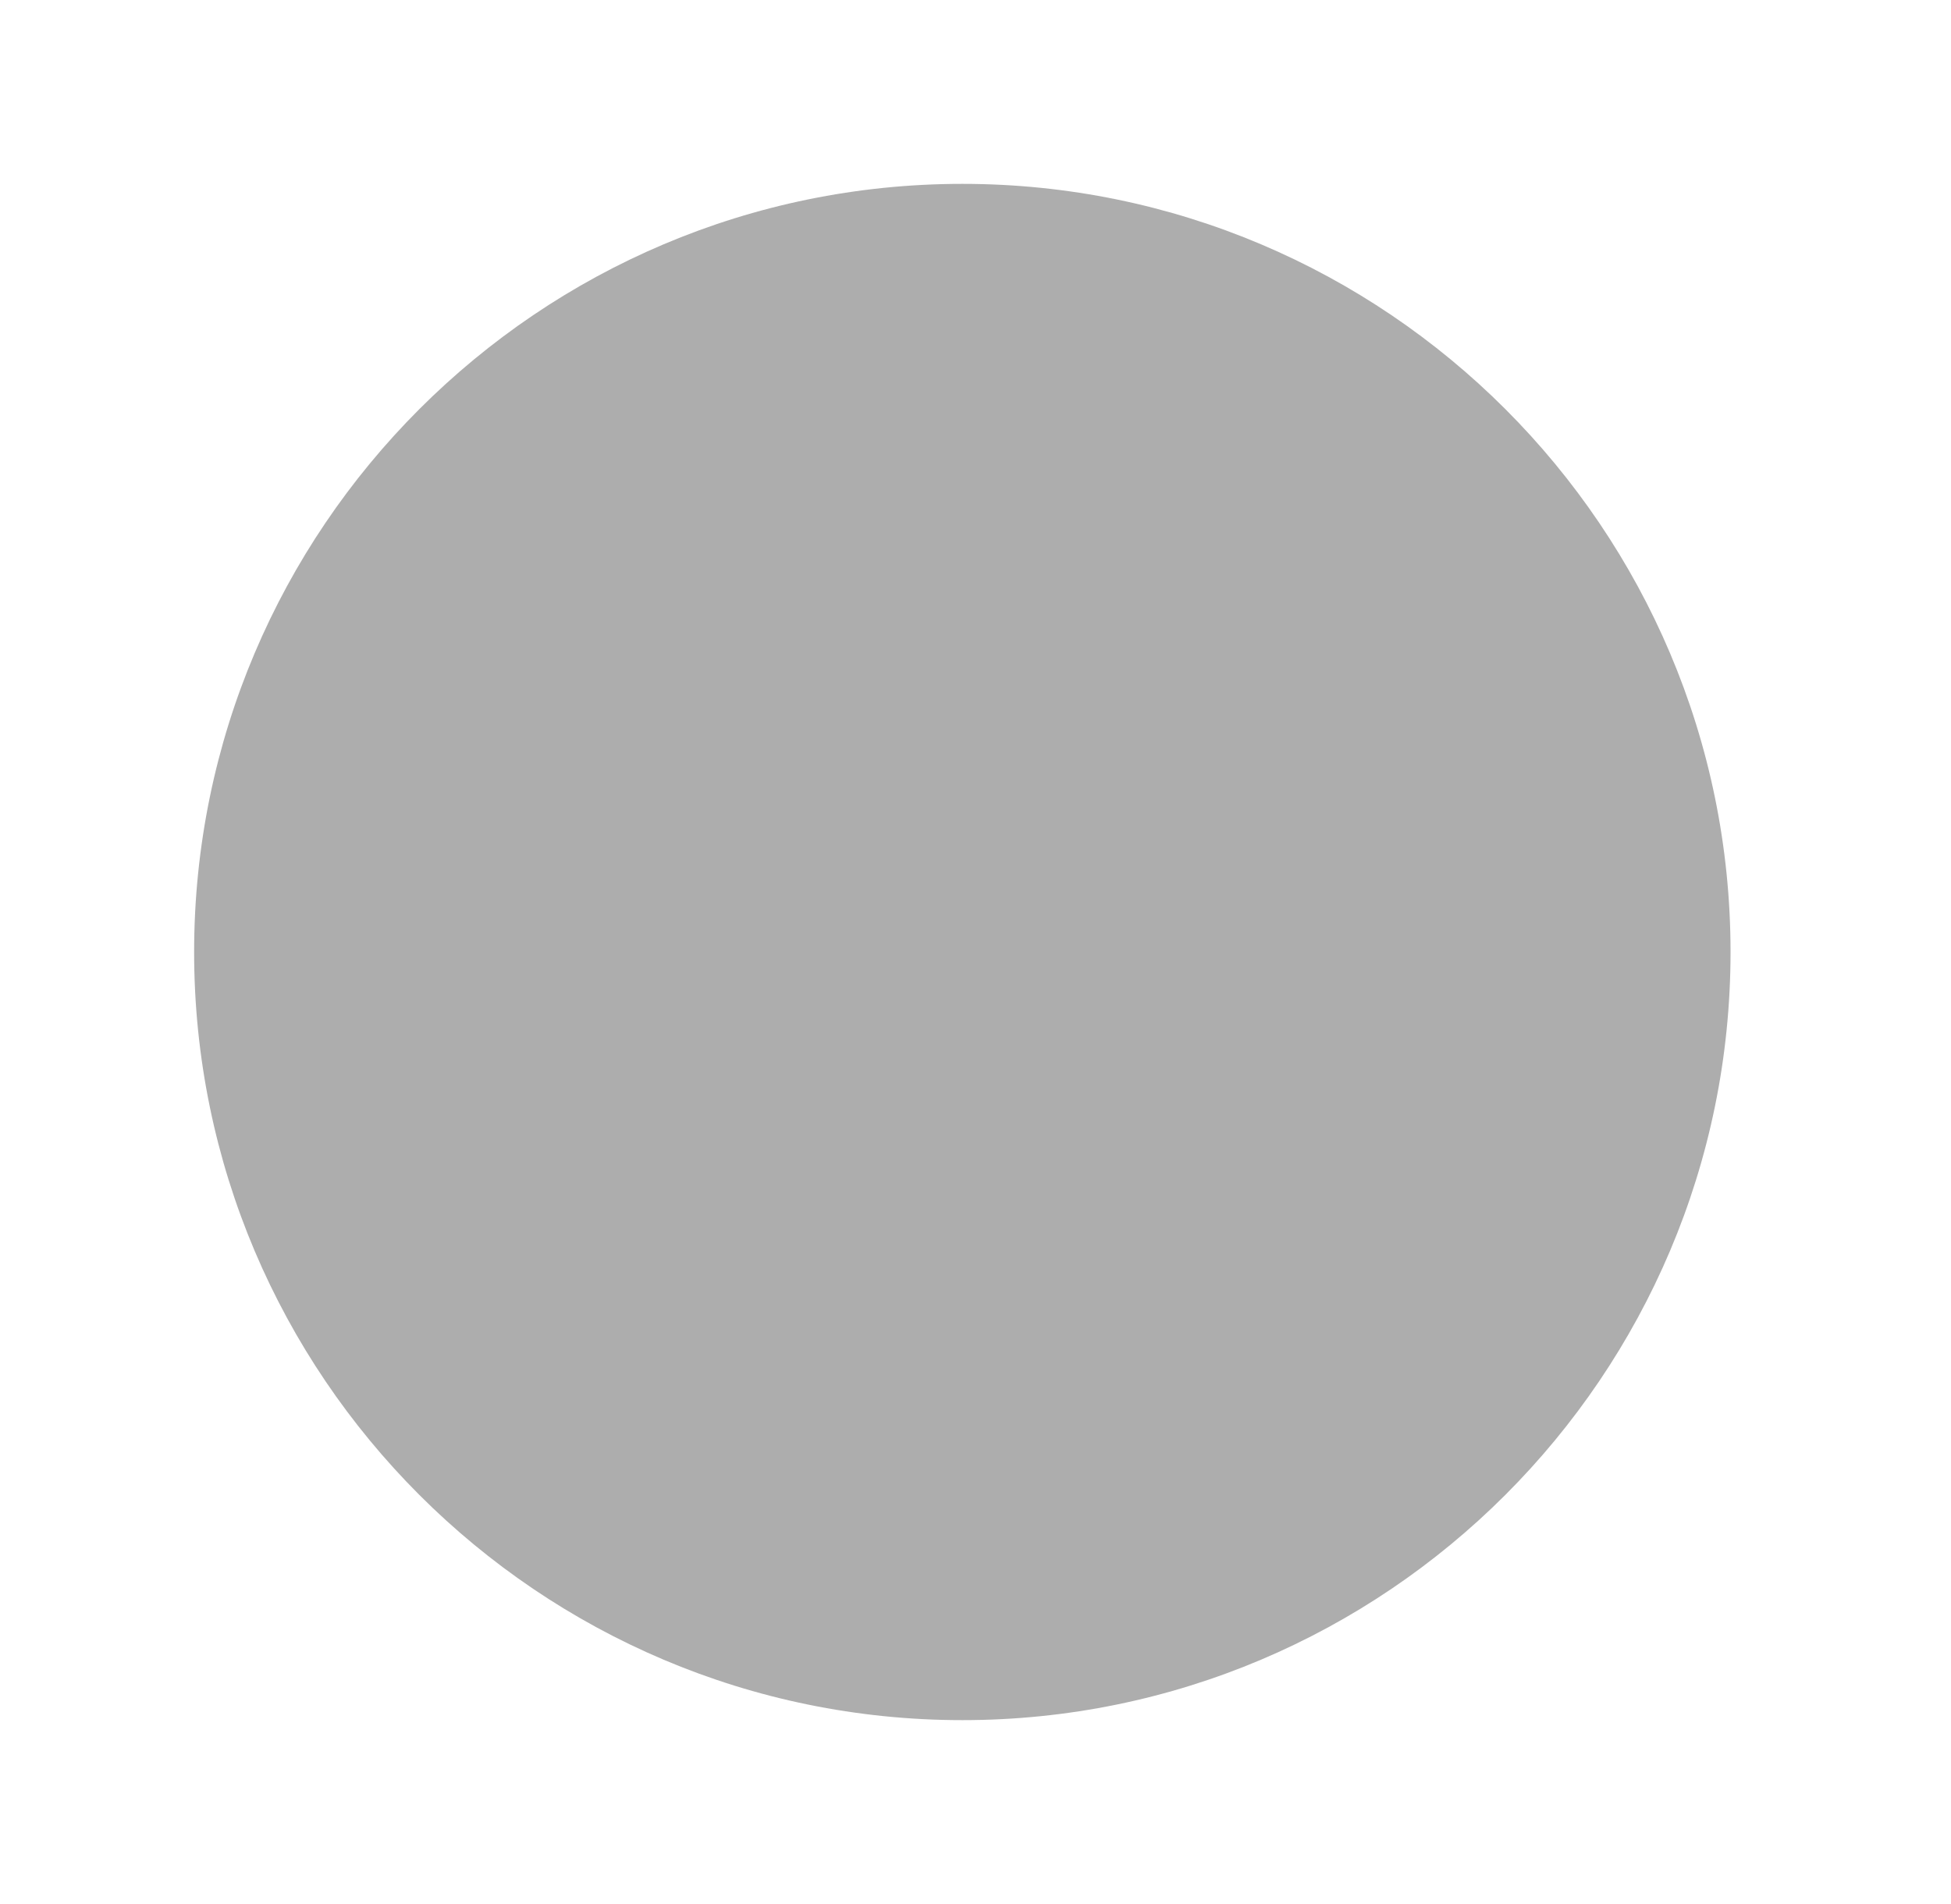
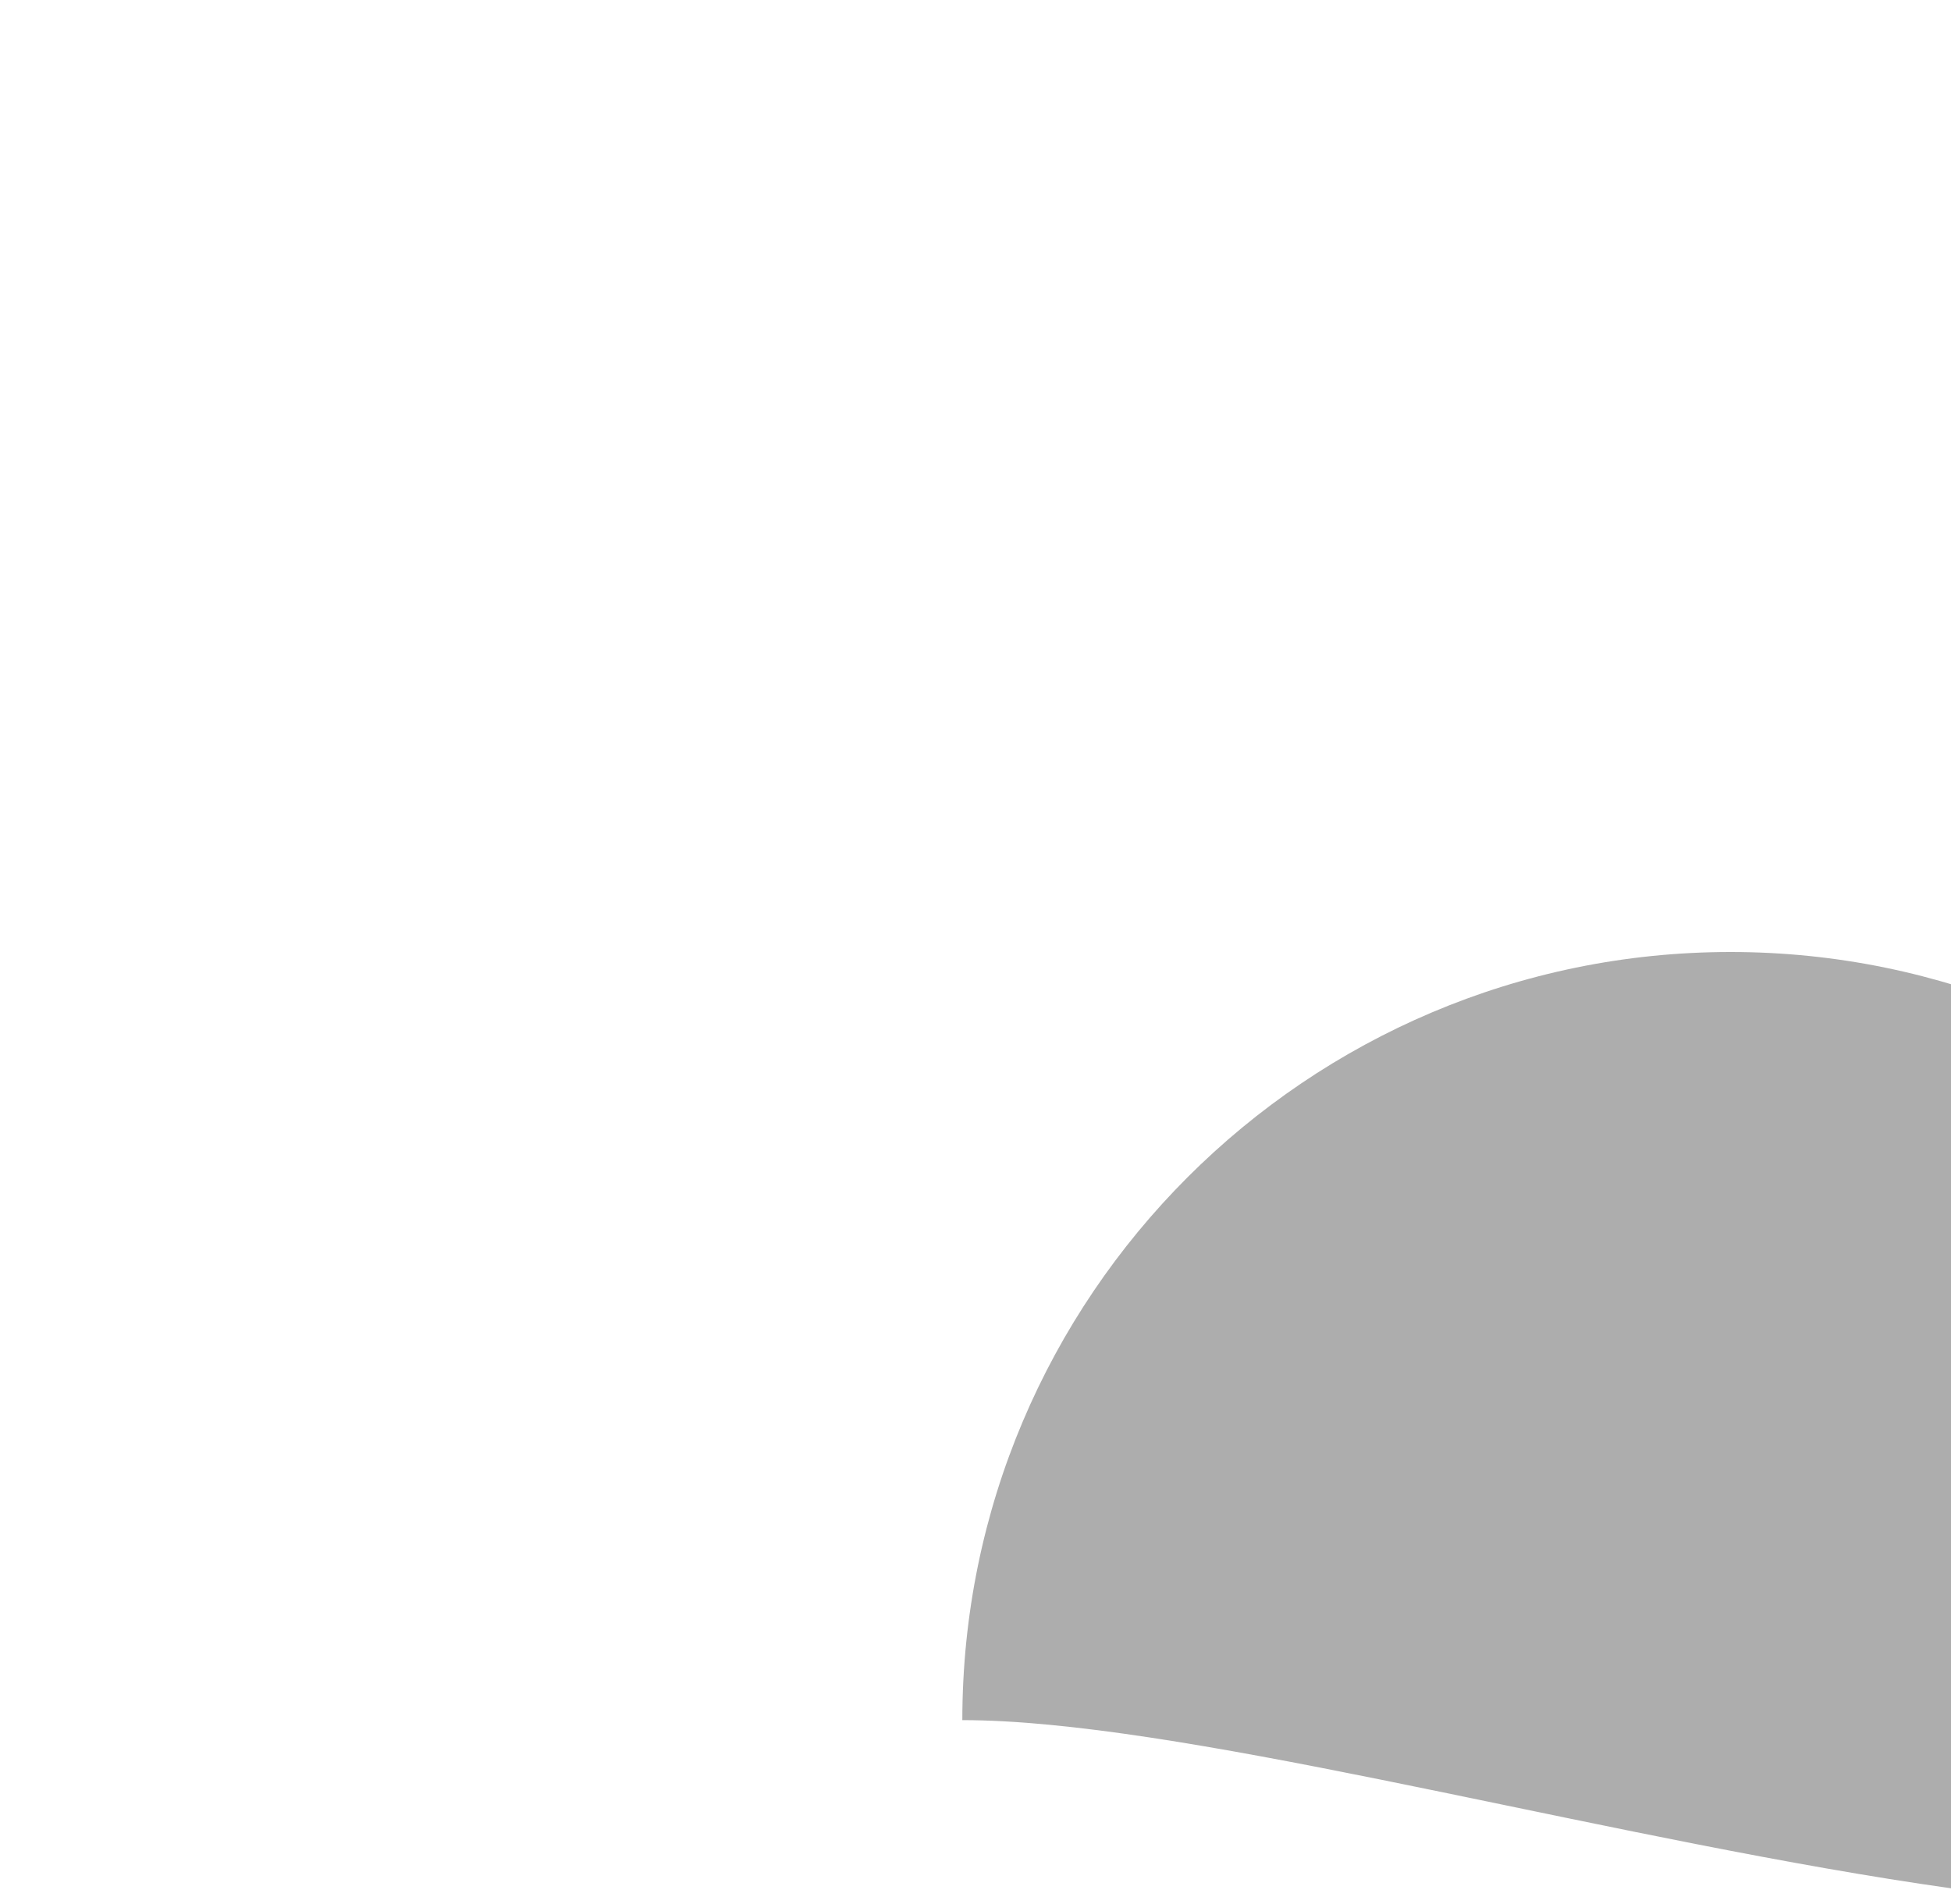
<svg xmlns="http://www.w3.org/2000/svg" version="1.1" id="Layer_1" x="0px" y="0px" viewBox="0 0 20 19.52" enable-background="new 0 0 20 19.52" xml:space="preserve">
  <g id="platinum_color">
-     <path fill="#ADADAD" d="M9.865,17.635c-4.343,0-7.875-3.532-7.875-7.875c0-4.342,3.532-7.875,7.875-7.875   c4.343,0,7.875,3.532,7.875,7.875S14.208,17.635,9.865,17.635z" />
+     <path fill="#ADADAD" d="M9.865,17.635c0-4.342,3.532-7.875,7.875-7.875   c4.343,0,7.875,3.532,7.875,7.875S14.208,17.635,9.865,17.635z" />
  </g>
</svg>